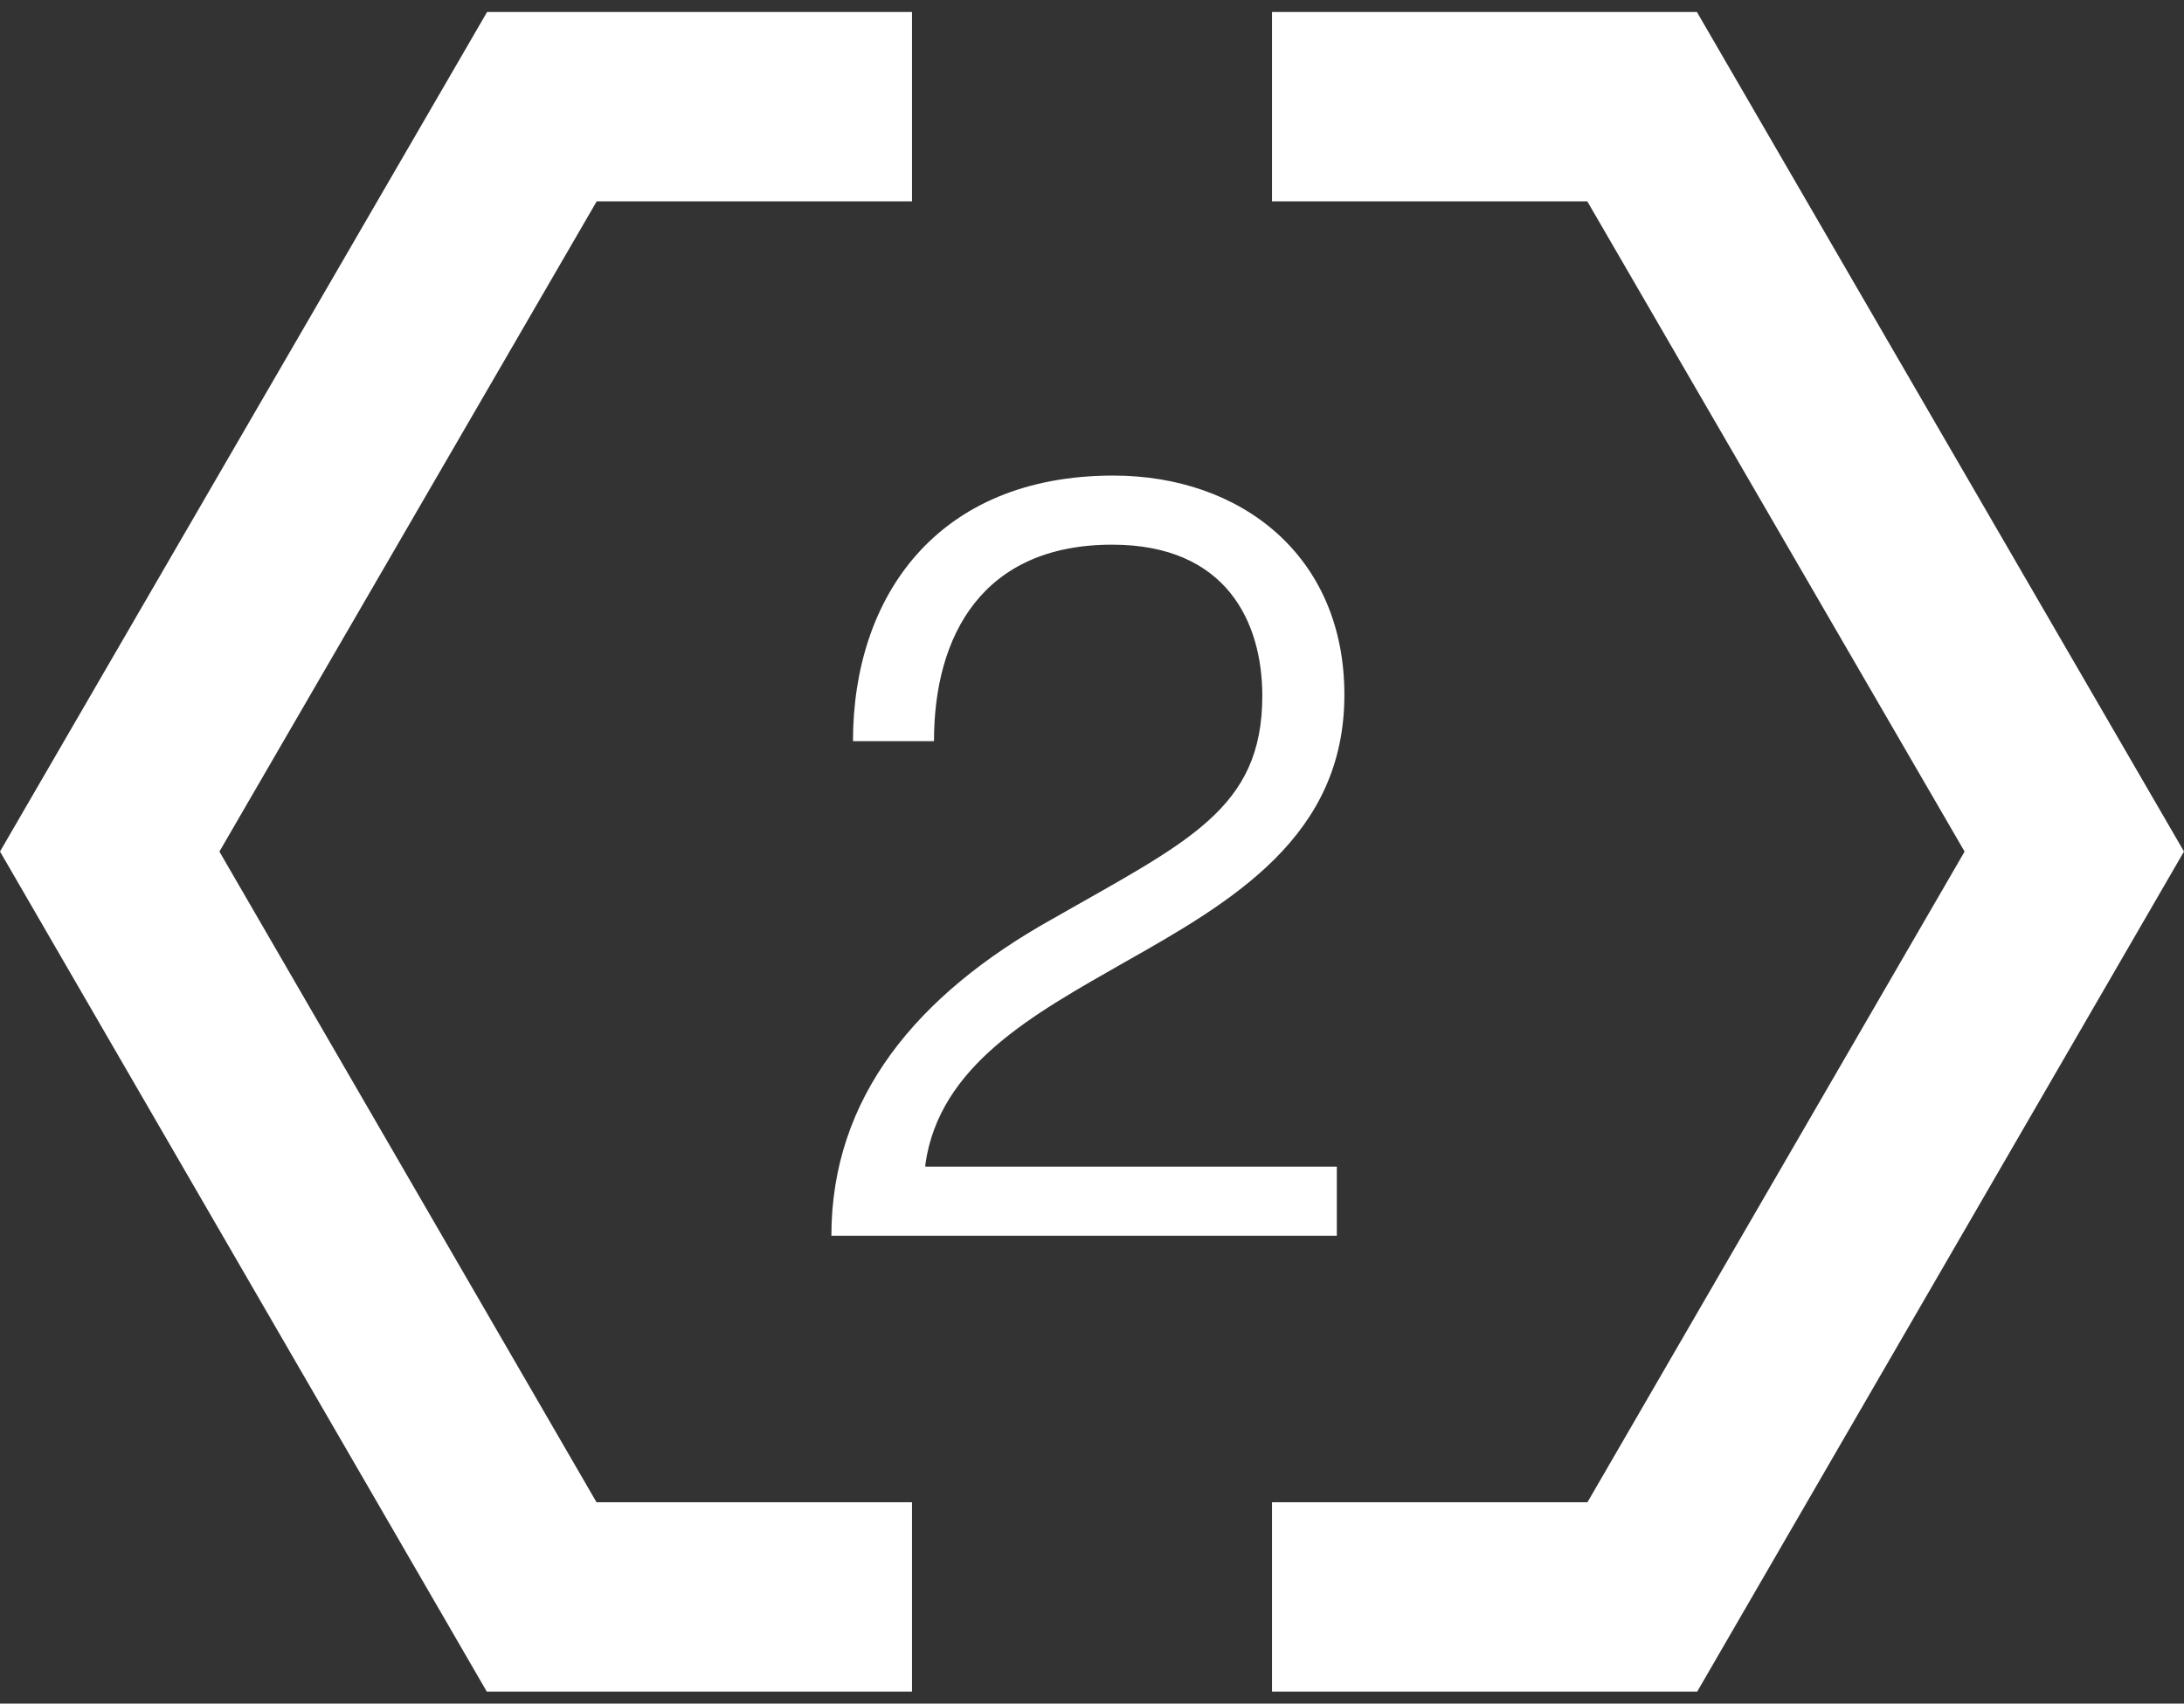
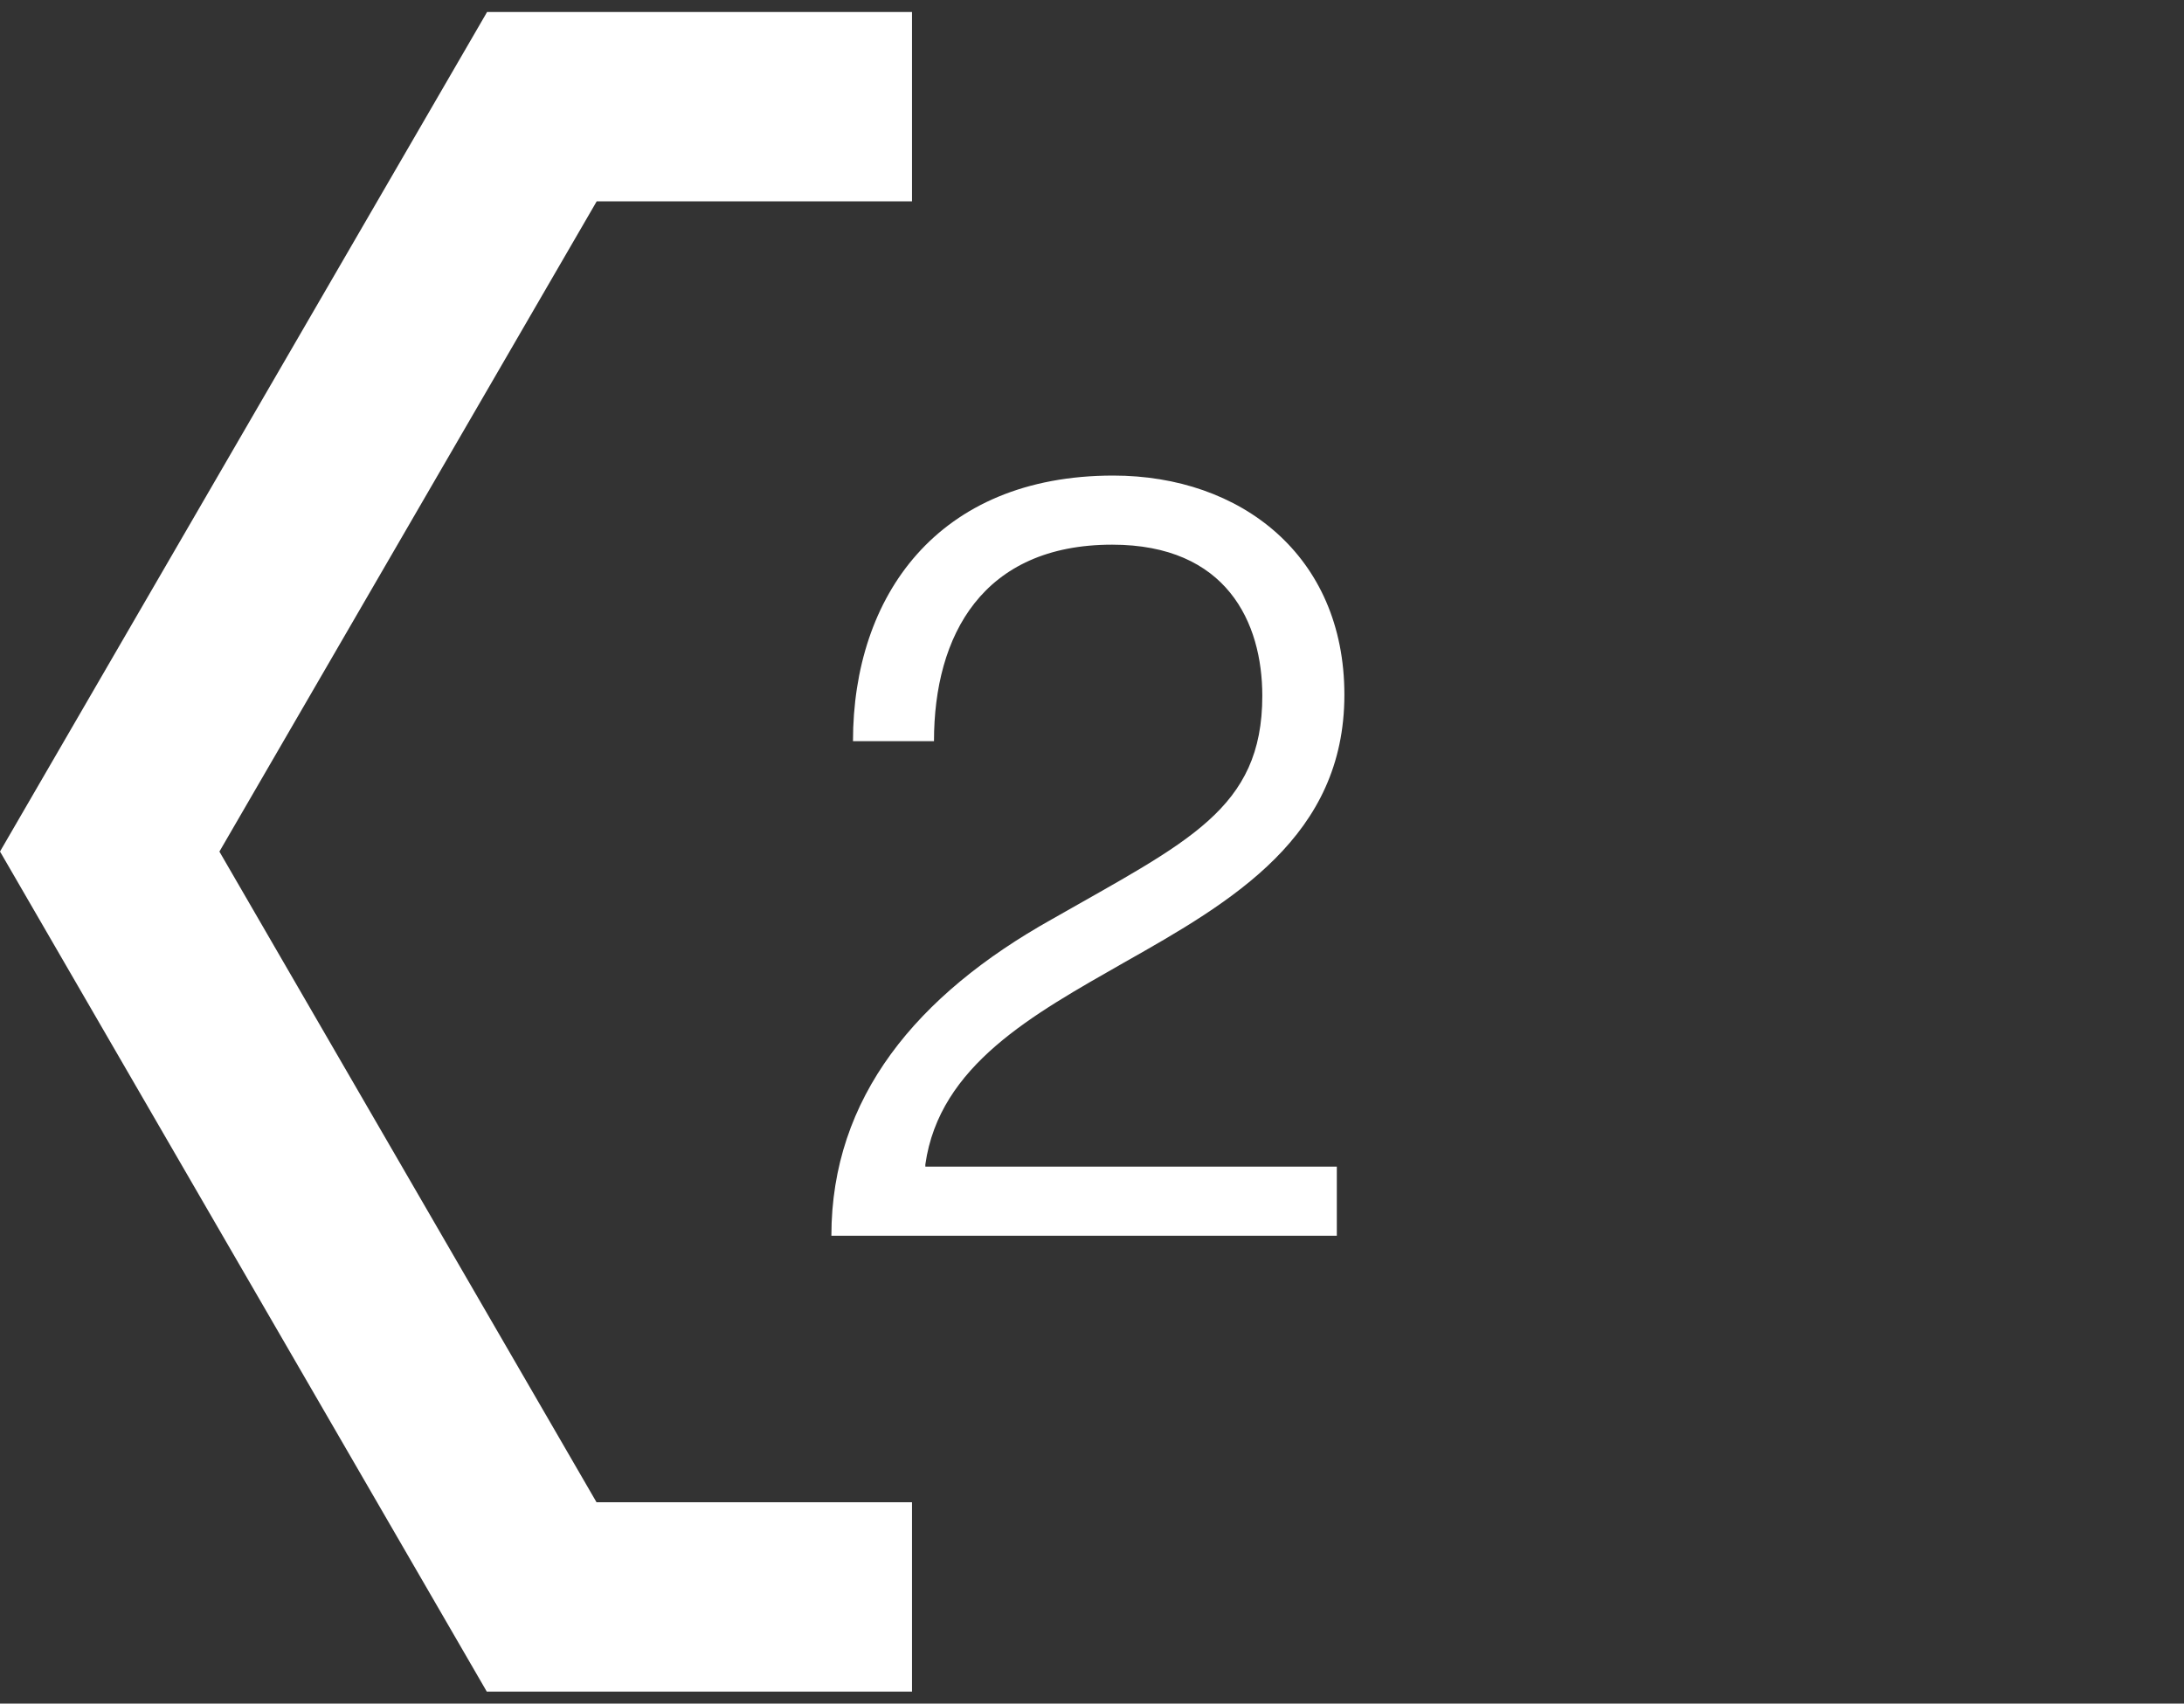
<svg xmlns="http://www.w3.org/2000/svg" width="91" height="71" viewBox="0 0 91 71" fill="none">
  <rect x="0" y="0" width="91" height="71" fill="#333333" stroke="none" />
  <g clip-path="url(#clip0_719_2057)">
    <g clip-path="url(#clip1_719_2057)">
      <path d="M24.855 62.608L9.142 35.491L24.862 8.392H37.812H38V8.204V0.688V0.5H37.812H20.403H20.294L20.239 0.597L0.055 35.394L0 35.491L0.055 35.582L20.227 70.403L20.282 70.5H20.391H37.812H38V70.312V62.796V62.608H37.812H24.855Z" fill="white" />
-       <path d="M90.945 35.394L70.761 0.597L70.706 0.5H70.597H53.188H53V0.688V8.204V8.392H53.188H66.138L81.858 35.491L66.144 62.608H53.188H53V62.796V70.312V70.5H53.188H70.609H70.718L70.773 70.403L90.945 35.582L91 35.491L90.945 35.394Z" fill="white" />
    </g>
  </g>
  <path d="M55.701 51.5H34.641C34.641 45.74 38.196 41.465 43.821 38.315C49.491 35.075 52.596 33.725 52.596 29C52.596 25.94 51.111 22.7 46.341 22.7C40.941 22.7 38.916 26.48 38.916 30.89H35.541C35.541 24.86 39.051 19.82 46.386 19.82C51.696 19.82 56.016 23.15 56.016 28.955C56.016 34.85 51.381 37.55 46.836 40.115C43.056 42.275 39.141 44.39 38.556 48.53V48.62H55.701V51.5Z" fill="white" />
  <defs>
    <clipPath id="clip0_719_2057">
      <rect width="91" height="70" fill="white" transform="translate(0 0.5)" />
    </clipPath>
    <clipPath id="clip1_719_2057">
      <rect width="91" height="70" fill="white" transform="translate(0 0.5)" />
    </clipPath>
  </defs>
</svg>